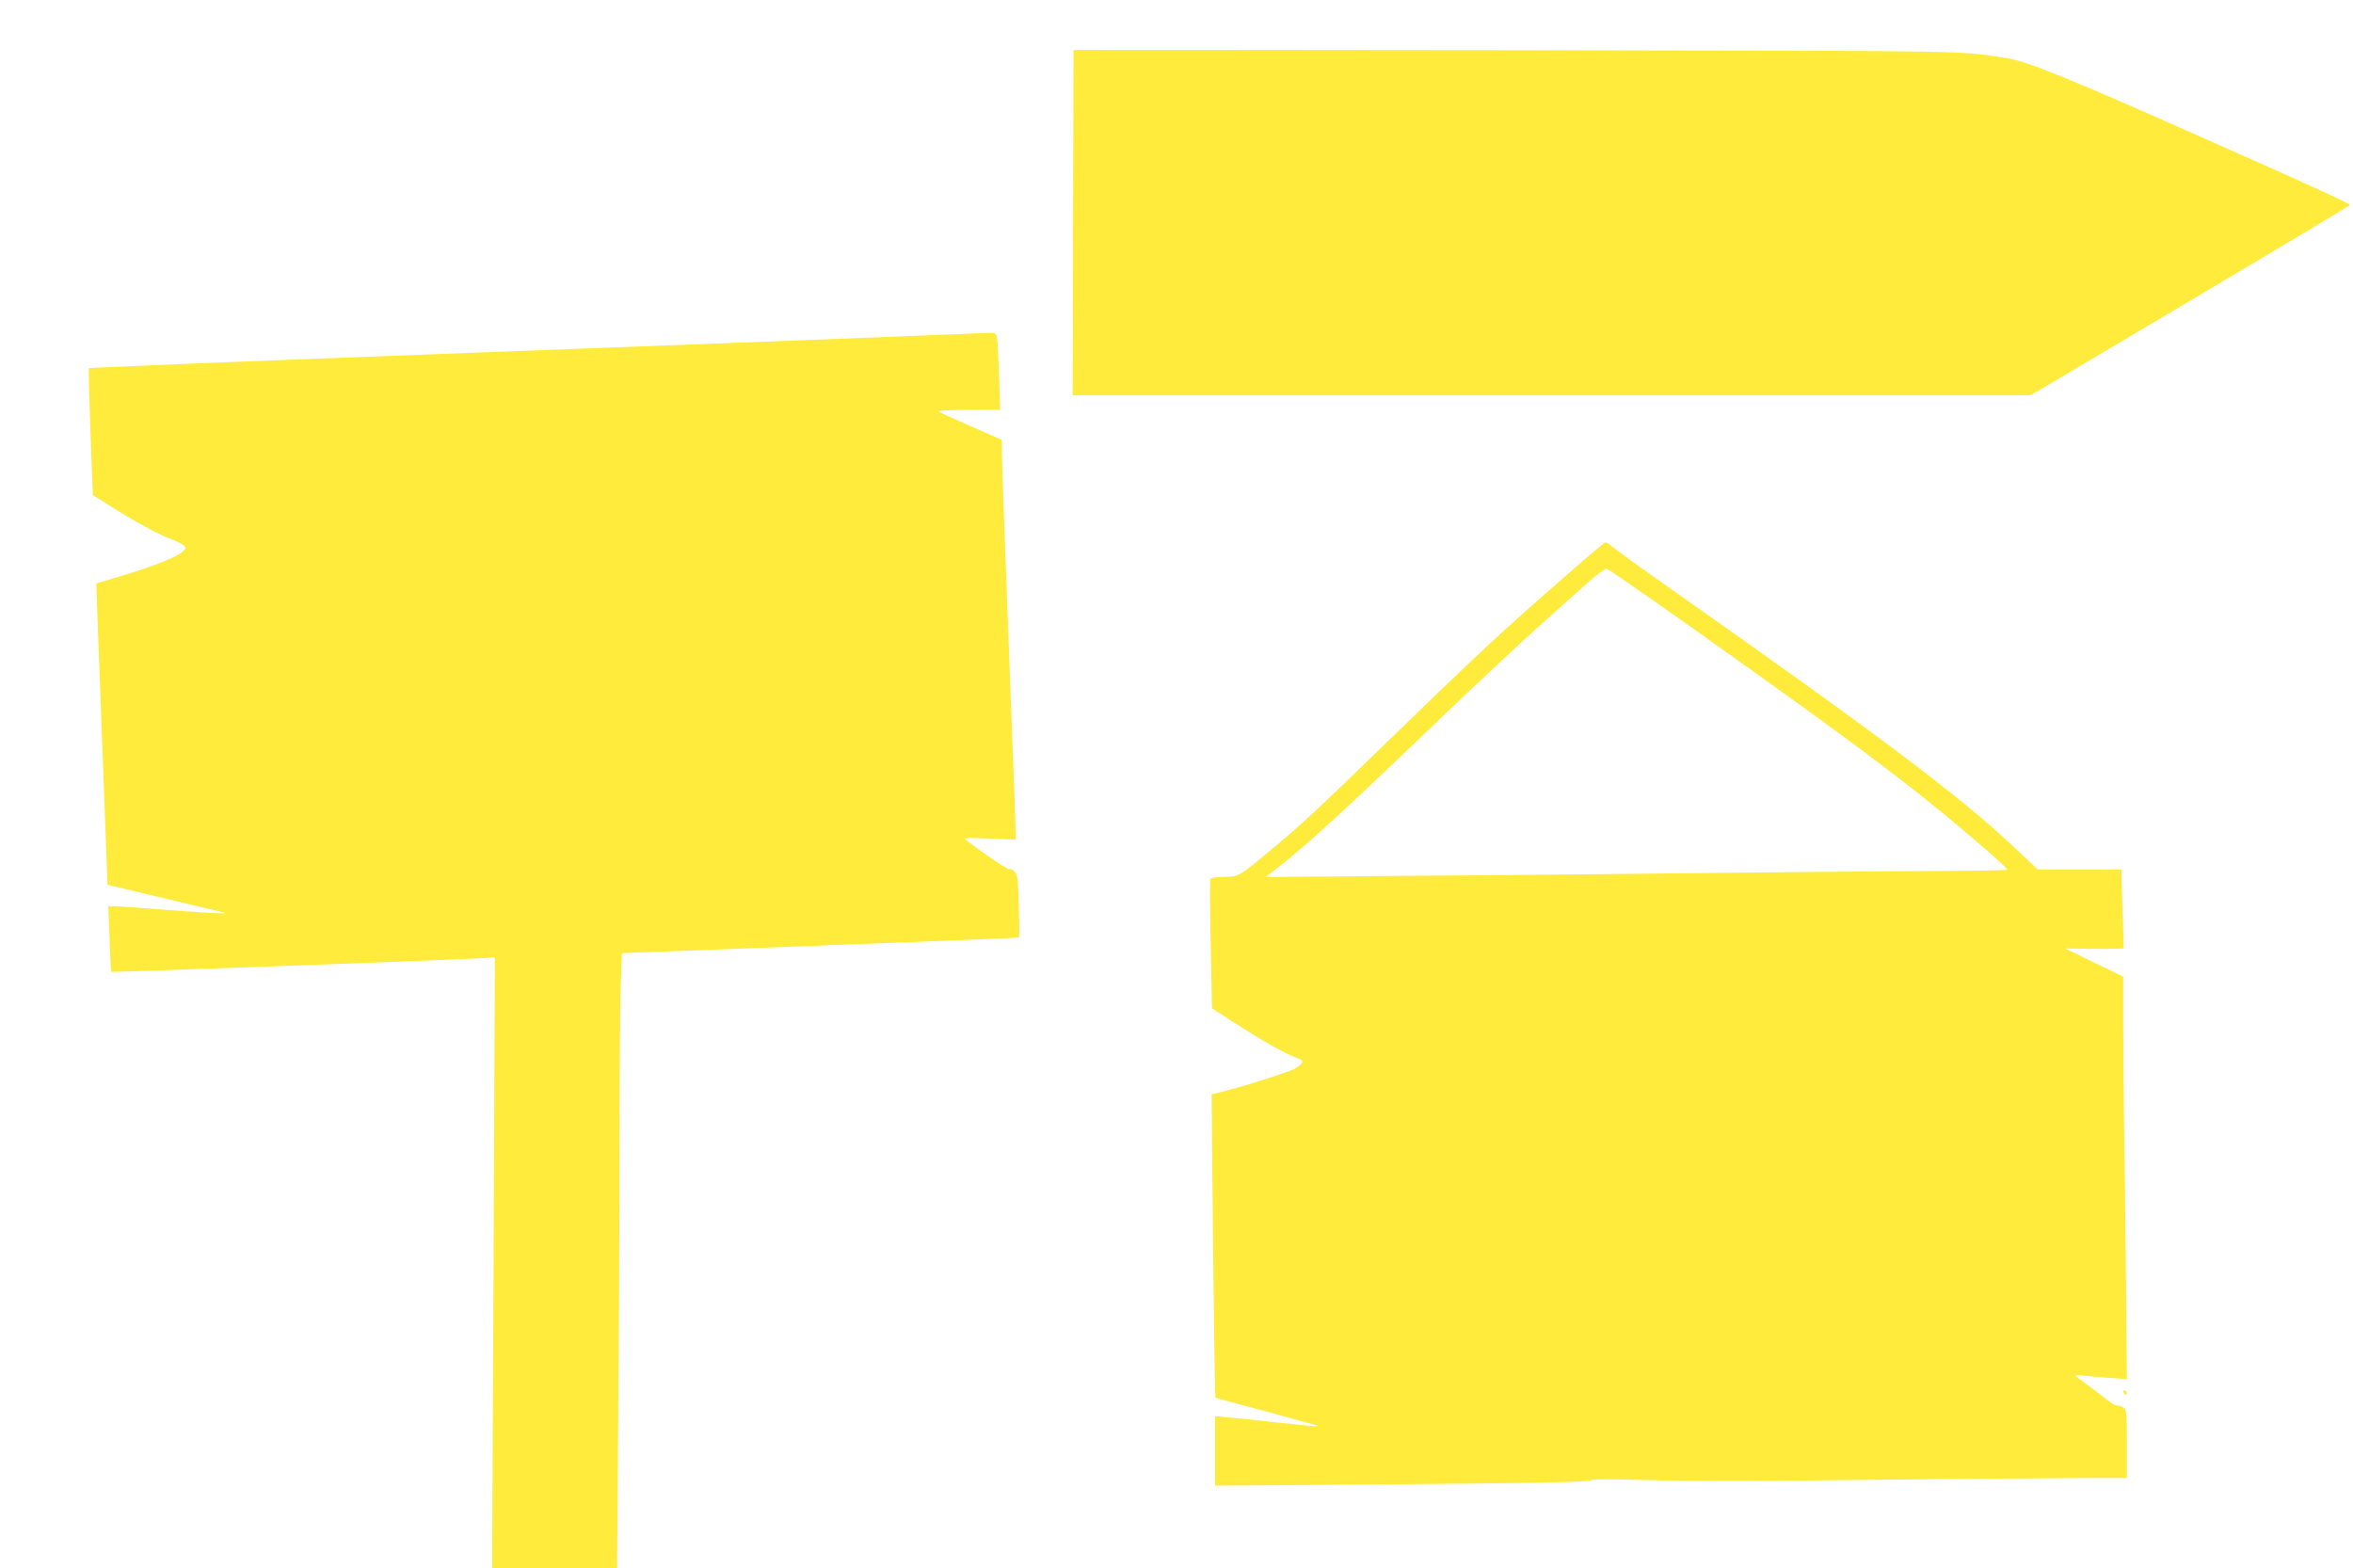
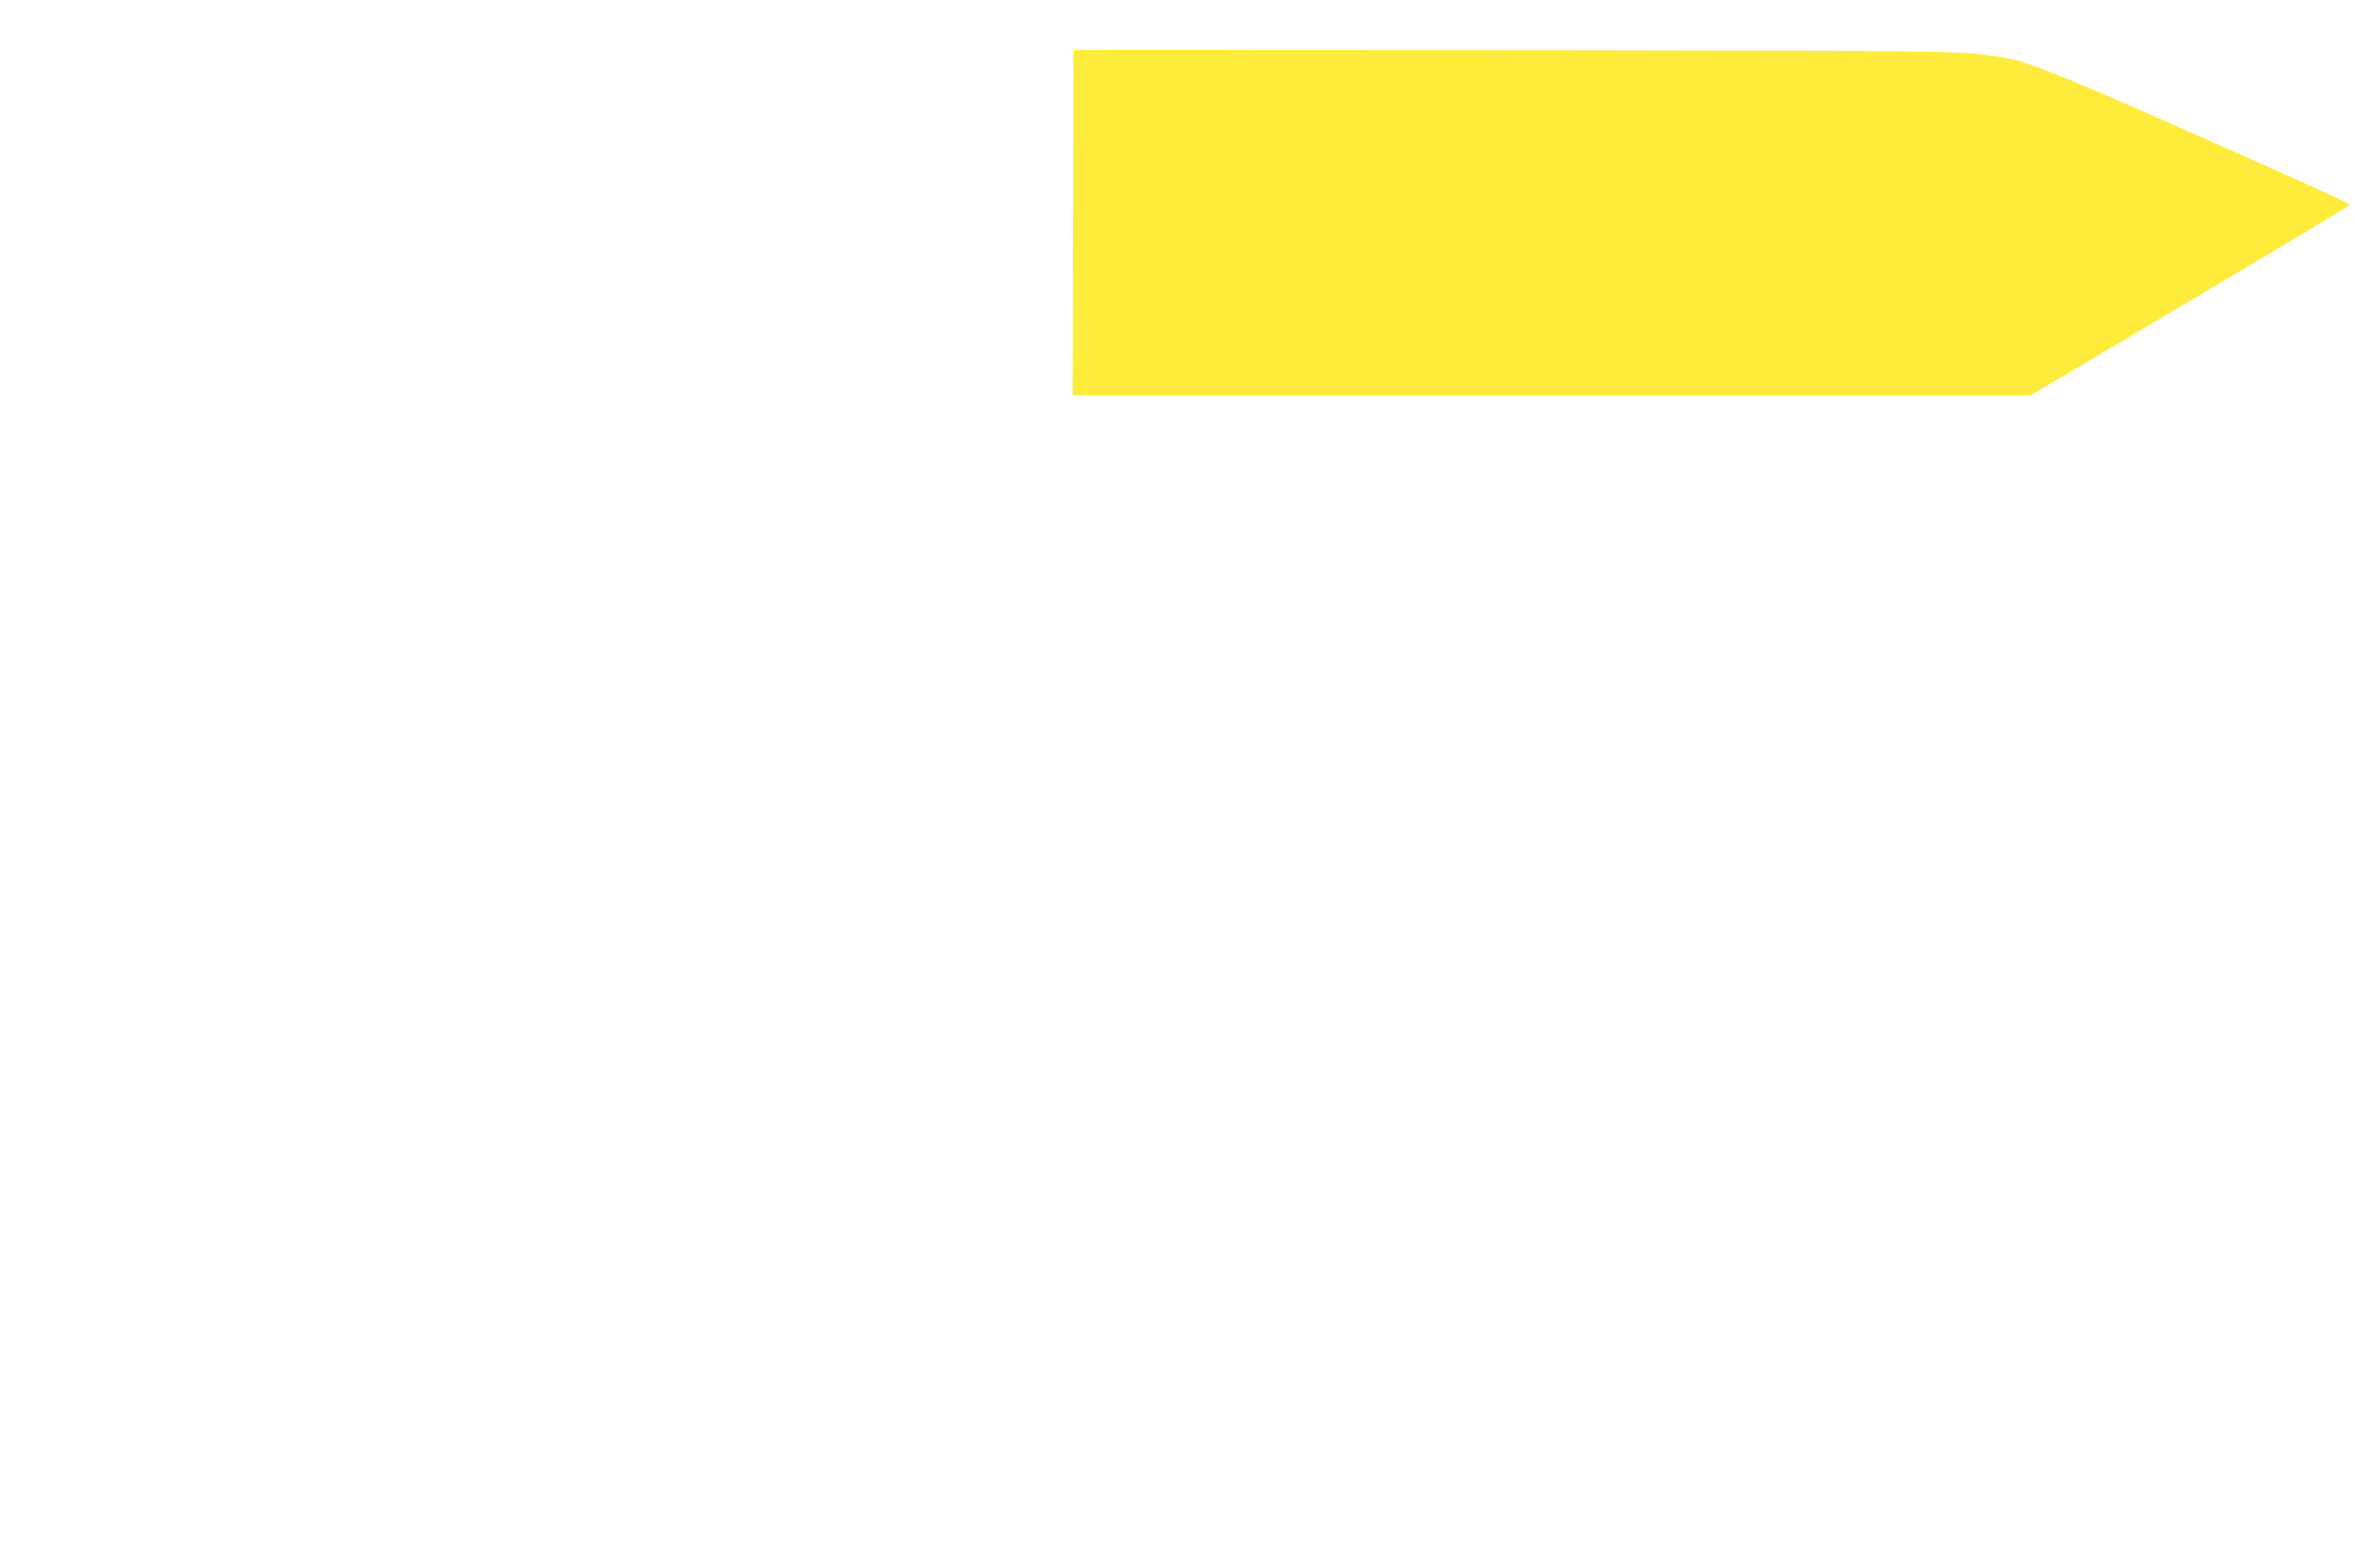
<svg xmlns="http://www.w3.org/2000/svg" version="1.0" width="1280pt" height="853pt" viewBox="0 0 1280 853" preserveAspectRatio="xMidYMid meet">
  <g transform="translate(0,853) scale(0.1,-0.1)" fill="#ffeb3b" stroke="none">
    <path d="M5840 8258 c0 -2 -1 -425 -3 -941 l-2 -937 2606 0 2606 0 867 514 c477 283 868 517 869 521 2 7 -210 104 -808 369 -685 305 -945 411 -1045 427 -279 45 -122 42 -2682 46 -1325 2 -2408 2 -2408 1z" />
-     <path d="M4595 6688 c-407 -16 -1497 -57 -2423 -92 -926 -35 -1685 -66 -1688 -69 -3 -3 1 -159 8 -347 l13 -343 85 -54 c137 -87 273 -161 336 -184 33 -12 66 -29 74 -36 13 -13 12 -17 -12 -38 -33 -28 -171 -82 -338 -131 -69 -20 -126 -38 -126 -38 -1 -1 13 -369 30 -820 l31 -819 305 -73 c168 -40 314 -75 325 -77 51 -11 -72 -5 -305 13 -140 11 -270 20 -288 20 l-33 0 7 -177 c3 -98 8 -179 9 -180 2 -3 1792 63 1969 72 l118 7 -7 -1661 -8 -1661 340 0 340 0 6 827 c4 454 7 1130 7 1502 0 372 3 753 7 846 l6 170 1078 41 c593 22 1080 42 1082 44 3 3 2 81 -1 173 -4 153 -7 171 -25 188 -12 10 -23 15 -26 10 -5 -7 -210 134 -242 166 -5 5 56 5 134 1 78 -3 143 -6 143 -5 1 1 -15 459 -37 1017 -21 558 -39 1047 -39 1086 l0 71 -167 73 c-93 41 -172 77 -178 82 -5 4 69 8 163 8 l173 0 -6 178 c-3 97 -8 192 -11 210 -5 30 -7 32 -47 31 -23 -1 -375 -15 -782 -31z" />
-     <path d="M8535 5413 c-382 -333 -477 -422 -1020 -949 -350 -340 -434 -418 -590 -548 -182 -153 -187 -156 -266 -156 -37 0 -71 -5 -74 -10 -4 -6 -3 -167 1 -358 l7 -347 141 -91 c143 -92 250 -152 320 -179 33 -13 37 -17 25 -31 -7 -8 -25 -22 -40 -30 -36 -18 -248 -86 -361 -115 l-87 -22 4 -451 c9 -863 14 -1198 17 -1200 2 -1 127 -35 278 -75 151 -41 277 -76 280 -78 3 -3 -24 -2 -60 2 -88 9 -246 25 -295 31 -22 3 -77 8 -122 12 l-83 8 0 -189 0 -189 823 6 c975 8 1219 13 1226 25 4 5 112 5 271 0 146 -5 492 -7 770 -4 619 7 1419 14 1678 15 l192 0 0 184 c0 177 -1 186 -21 200 -12 8 -27 12 -33 10 -6 -2 -38 17 -71 44 -33 26 -81 63 -107 81 -27 19 -48 36 -48 39 0 3 21 2 48 -2 26 -3 89 -8 139 -12 l93 -6 -5 519 c-3 285 -7 664 -10 843 -3 179 -5 438 -5 576 l0 251 -157 76 -158 77 115 -1 c63 -1 135 -1 159 0 l44 1 -6 193 c-4 105 -7 202 -7 215 l0 22 -227 0 -228 0 -125 118 c-302 284 -732 607 -1890 1422 -151 106 -286 204 -301 217 -14 12 -29 23 -35 23 -5 0 -94 -75 -199 -167z m620 -263 c775 -550 1083 -776 1365 -1004 182 -147 397 -334 399 -347 1 -3 -162 -6 -361 -7 -391 -2 -1127 -9 -1808 -17 -234 -3 -749 -7 -1145 -10 l-720 -6 30 23 c185 141 371 312 967 884 161 154 379 357 483 451 105 94 228 204 275 246 47 42 92 75 100 73 8 -1 195 -131 415 -286z" />
-     <path d="M11550 961 c0 -5 5 -13 10 -16 6 -3 10 -2 10 4 0 5 -4 13 -10 16 -5 3 -10 2 -10 -4z" />
+     <path d="M11550 961 z" />
  </g>
</svg>